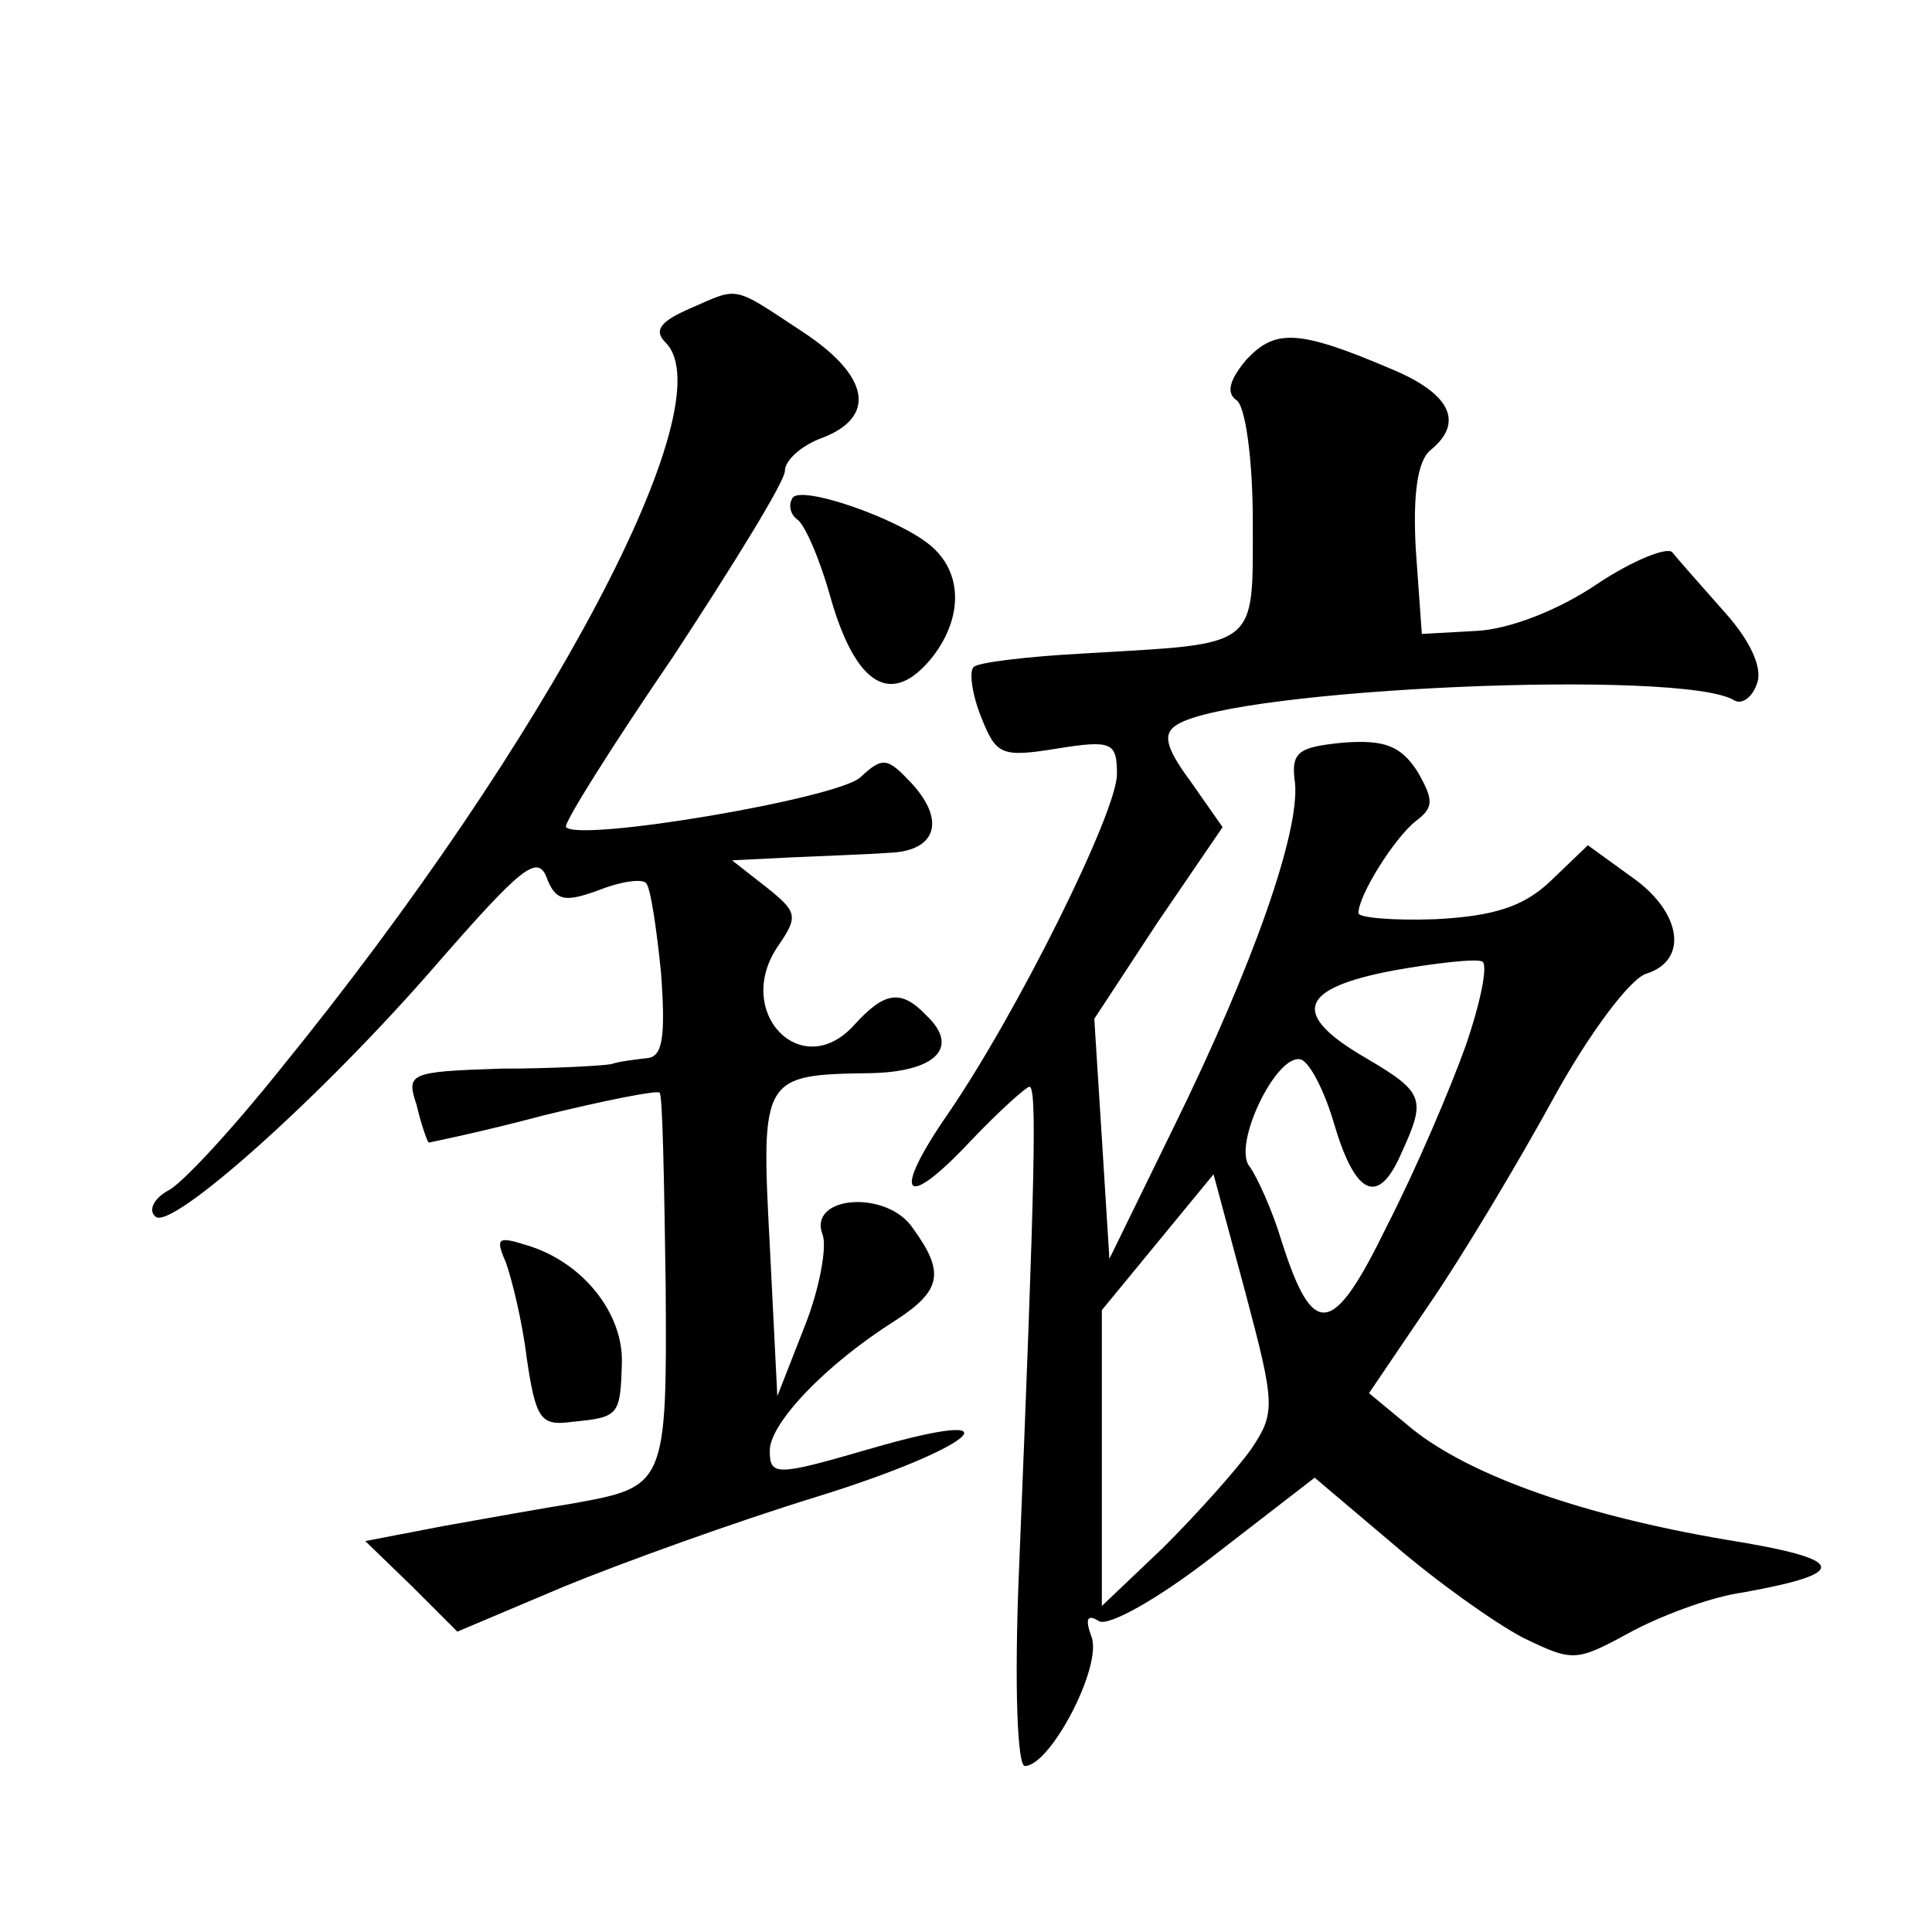
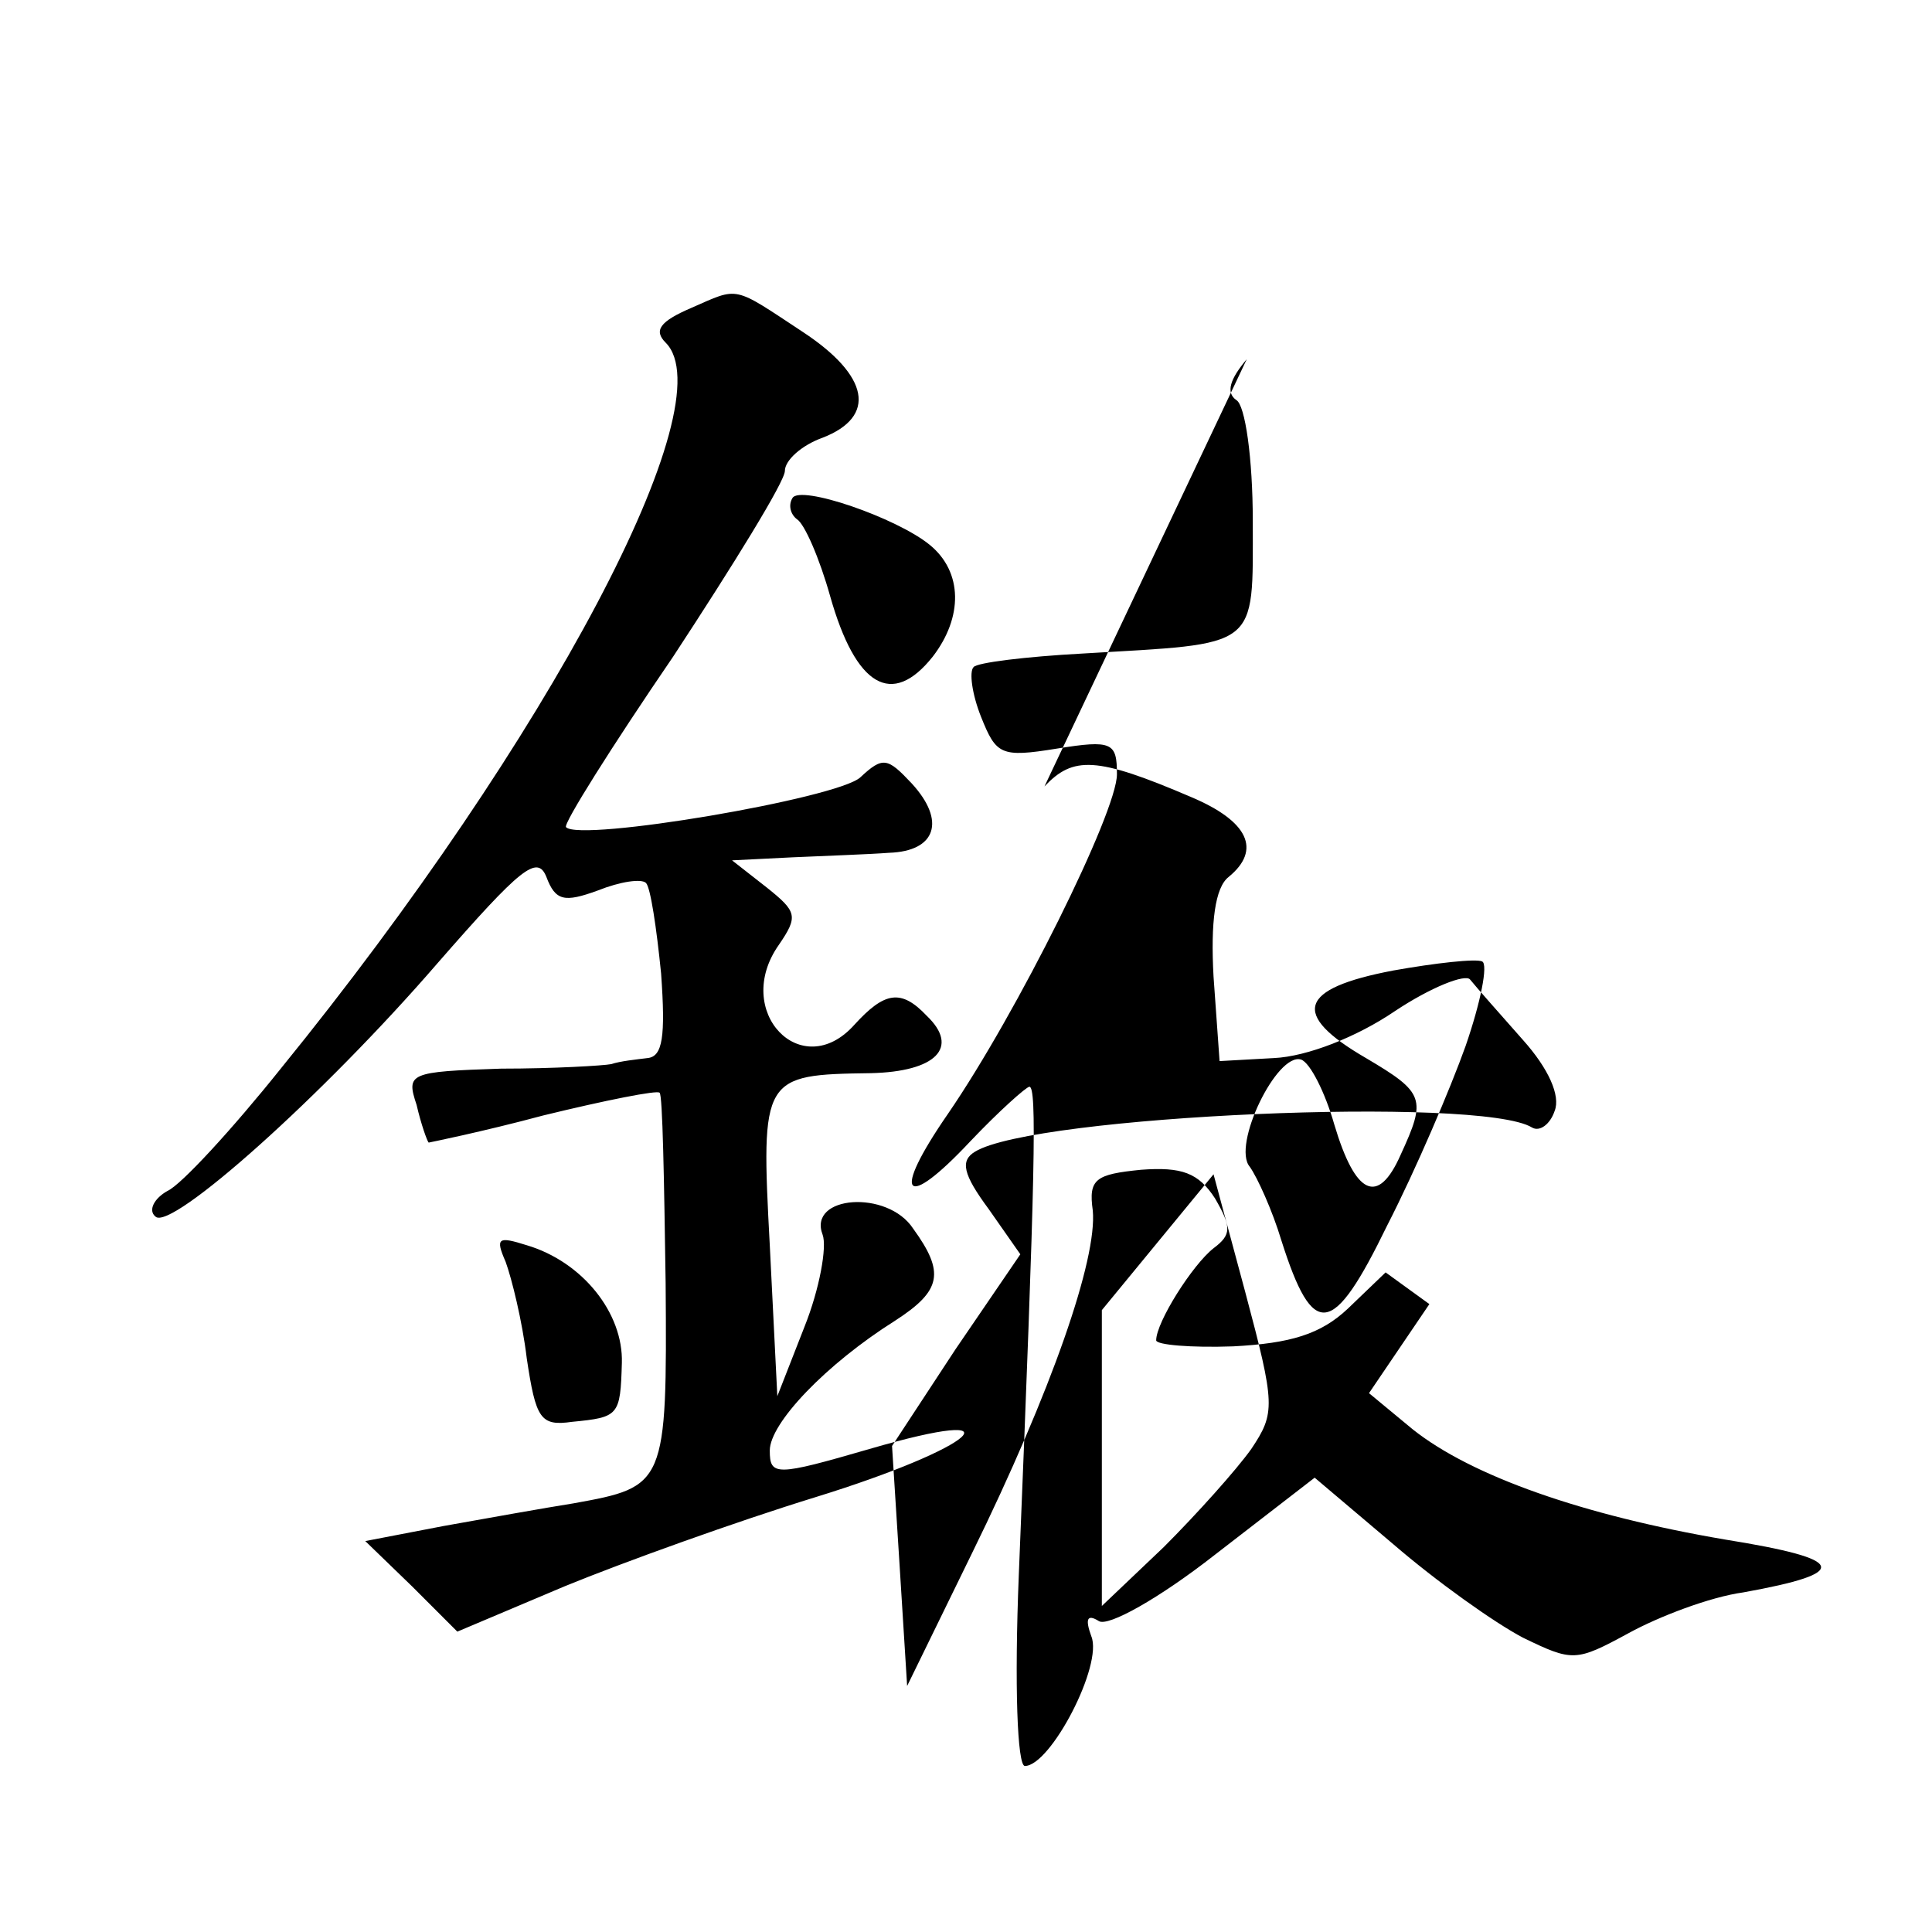
<svg xmlns="http://www.w3.org/2000/svg" version="1.0" width="128pt" height="128pt" viewBox="0 0 128 128" preserveAspectRatio="xMidYMid meet">
  <g transform="translate(0,128) scale(0.1,-0.1)" fill="#0" stroke="none">
-     <path d="M458 1076 c-21 -9 -25 -15 -17 -23 40 -40 -77 -262 -255 -481 -32 -40 -66 -77 -75 -81 -9 -5 -13 -13 -8 -17 10 -10 111 80 187 168 55 63 66 72 72 57 6 -16 12 -17 34 -9 15 6 29 8 32 5 3 -3 7 -30 10 -60 3 -42 1 -55 -9 -56 -8 -1 -18 -2 -24 -4 -5 -1 -38 -3 -73 -3 -61 -2 -63 -3 -56 -24 3 -13 7 -24 8 -25 0 0 35 7 76 18 41 10 76 17 77 15 2 -1 3 -58 4 -126 1 -134 0 -135 -61 -146 -19 -3 -58 -10 -86 -15 l-52 -10 31 -30 30 -30 71 30 c39 16 114 43 166 59 107 33 139 62 36 32 -62 -18 -66 -18 -66 -1 0 18 37 57 83 86 31 20 33 32 12 61 -17 26 -70 22 -60 -4 3 -8 -2 -36 -12 -61 l-18 -46 -5 100 c-6 112 -5 113 67 114 43 1 59 17 37 38 -17 18 -28 16 -48 -6 -35 -39 -81 9 -50 53 13 19 12 22 -8 38 l-23 18 40 2 c22 1 51 2 64 3 31 1 38 21 15 46 -16 17 -19 18 -34 4 -15 -14 -186 -43 -195 -33 -2 2 30 53 71 113 40 61 74 116 74 123 0 7 11 17 25 22 36 14 31 41 -13 70 -47 31 -42 30 -74 16z M826 1042 c-11 -13 -14 -22 -7 -27 6 -3 11 -39 11 -80 0 -86 5 -81 -113 -88 -37 -2 -70 -6 -72 -9 -3 -3 -1 -18 5 -33 10 -25 13 -27 50 -21 37 6 40 4 40 -17 0 -25 -66 -158 -112 -225 -38 -55 -29 -65 15 -18 19 20 37 36 39 36 5 0 4 -54 -7 -323 -3 -74 -1 -127 4 -127 17 0 52 67 44 86 -4 11 -3 15 5 10 6 -4 40 15 77 44 l66 51 52 -44 c29 -25 67 -52 86 -62 33 -16 35 -16 70 3 20 11 54 24 76 27 72 13 69 22 -12 35 -94 16 -168 42 -207 73 l-29 24 40 59 c22 32 59 94 82 136 23 42 51 80 62 83 28 9 23 41 -10 64 l-29 21 -25 -24 c-18 -17 -38 -23 -76 -25 -28 -1 -51 1 -51 4 0 12 24 50 38 61 12 9 12 14 1 33 -11 17 -22 21 -49 19 -30 -3 -35 -6 -32 -27 3 -32 -27 -119 -80 -227 l-43 -88 -5 80 -5 79 42 64 43 63 -21 30 c-17 23 -19 32 -9 38 39 24 335 37 369 16 5 -3 12 2 15 11 4 10 -4 28 -21 47 -15 17 -31 35 -35 40 -3 4 -26 -5 -50 -21 -25 -17 -58 -30 -80 -31 l-36 -2 -4 56 c-2 36 1 59 10 66 22 18 13 37 -25 53 -63 27 -78 27 -97 7z m145 -455 c-10 -28 -33 -82 -52 -119 -36 -74 -49 -76 -70 -10 -6 20 -16 42 -21 49 -12 14 18 76 34 71 6 -2 16 -22 22 -43 14 -47 29 -54 44 -20 17 37 16 41 -23 64 -50 29 -45 46 18 58 28 5 55 8 59 6 4 -2 -1 -27 -11 -56z m-142 -267 c-10 -14 -36 -43 -58 -65 l-41 -39 0 98 0 98 37 45 37 45 21 -78 c20 -75 20 -80 4 -104z M525 950 c-3 -5 -1 -11 3 -14 5 -3 15 -26 22 -51 17 -60 41 -74 68 -40 20 26 20 56 -2 74 -22 18 -86 40 -91 31z M335 444 c4 -11 11 -39 14 -64 6 -40 9 -45 30 -42 31 3 32 4 33 39 1 33 -26 67 -63 78 -19 6 -21 5 -14 -11z" />
+     <path d="M458 1076 c-21 -9 -25 -15 -17 -23 40 -40 -77 -262 -255 -481 -32 -40 -66 -77 -75 -81 -9 -5 -13 -13 -8 -17 10 -10 111 80 187 168 55 63 66 72 72 57 6 -16 12 -17 34 -9 15 6 29 8 32 5 3 -3 7 -30 10 -60 3 -42 1 -55 -9 -56 -8 -1 -18 -2 -24 -4 -5 -1 -38 -3 -73 -3 -61 -2 -63 -3 -56 -24 3 -13 7 -24 8 -25 0 0 35 7 76 18 41 10 76 17 77 15 2 -1 3 -58 4 -126 1 -134 0 -135 -61 -146 -19 -3 -58 -10 -86 -15 l-52 -10 31 -30 30 -30 71 30 c39 16 114 43 166 59 107 33 139 62 36 32 -62 -18 -66 -18 -66 -1 0 18 37 57 83 86 31 20 33 32 12 61 -17 26 -70 22 -60 -4 3 -8 -2 -36 -12 -61 l-18 -46 -5 100 c-6 112 -5 113 67 114 43 1 59 17 37 38 -17 18 -28 16 -48 -6 -35 -39 -81 9 -50 53 13 19 12 22 -8 38 l-23 18 40 2 c22 1 51 2 64 3 31 1 38 21 15 46 -16 17 -19 18 -34 4 -15 -14 -186 -43 -195 -33 -2 2 30 53 71 113 40 61 74 116 74 123 0 7 11 17 25 22 36 14 31 41 -13 70 -47 31 -42 30 -74 16z M826 1042 c-11 -13 -14 -22 -7 -27 6 -3 11 -39 11 -80 0 -86 5 -81 -113 -88 -37 -2 -70 -6 -72 -9 -3 -3 -1 -18 5 -33 10 -25 13 -27 50 -21 37 6 40 4 40 -17 0 -25 -66 -158 -112 -225 -38 -55 -29 -65 15 -18 19 20 37 36 39 36 5 0 4 -54 -7 -323 -3 -74 -1 -127 4 -127 17 0 52 67 44 86 -4 11 -3 15 5 10 6 -4 40 15 77 44 l66 51 52 -44 c29 -25 67 -52 86 -62 33 -16 35 -16 70 3 20 11 54 24 76 27 72 13 69 22 -12 35 -94 16 -168 42 -207 73 l-29 24 40 59 l-29 21 -25 -24 c-18 -17 -38 -23 -76 -25 -28 -1 -51 1 -51 4 0 12 24 50 38 61 12 9 12 14 1 33 -11 17 -22 21 -49 19 -30 -3 -35 -6 -32 -27 3 -32 -27 -119 -80 -227 l-43 -88 -5 80 -5 79 42 64 43 63 -21 30 c-17 23 -19 32 -9 38 39 24 335 37 369 16 5 -3 12 2 15 11 4 10 -4 28 -21 47 -15 17 -31 35 -35 40 -3 4 -26 -5 -50 -21 -25 -17 -58 -30 -80 -31 l-36 -2 -4 56 c-2 36 1 59 10 66 22 18 13 37 -25 53 -63 27 -78 27 -97 7z m145 -455 c-10 -28 -33 -82 -52 -119 -36 -74 -49 -76 -70 -10 -6 20 -16 42 -21 49 -12 14 18 76 34 71 6 -2 16 -22 22 -43 14 -47 29 -54 44 -20 17 37 16 41 -23 64 -50 29 -45 46 18 58 28 5 55 8 59 6 4 -2 -1 -27 -11 -56z m-142 -267 c-10 -14 -36 -43 -58 -65 l-41 -39 0 98 0 98 37 45 37 45 21 -78 c20 -75 20 -80 4 -104z M525 950 c-3 -5 -1 -11 3 -14 5 -3 15 -26 22 -51 17 -60 41 -74 68 -40 20 26 20 56 -2 74 -22 18 -86 40 -91 31z M335 444 c4 -11 11 -39 14 -64 6 -40 9 -45 30 -42 31 3 32 4 33 39 1 33 -26 67 -63 78 -19 6 -21 5 -14 -11z" />
  </g>
</svg>